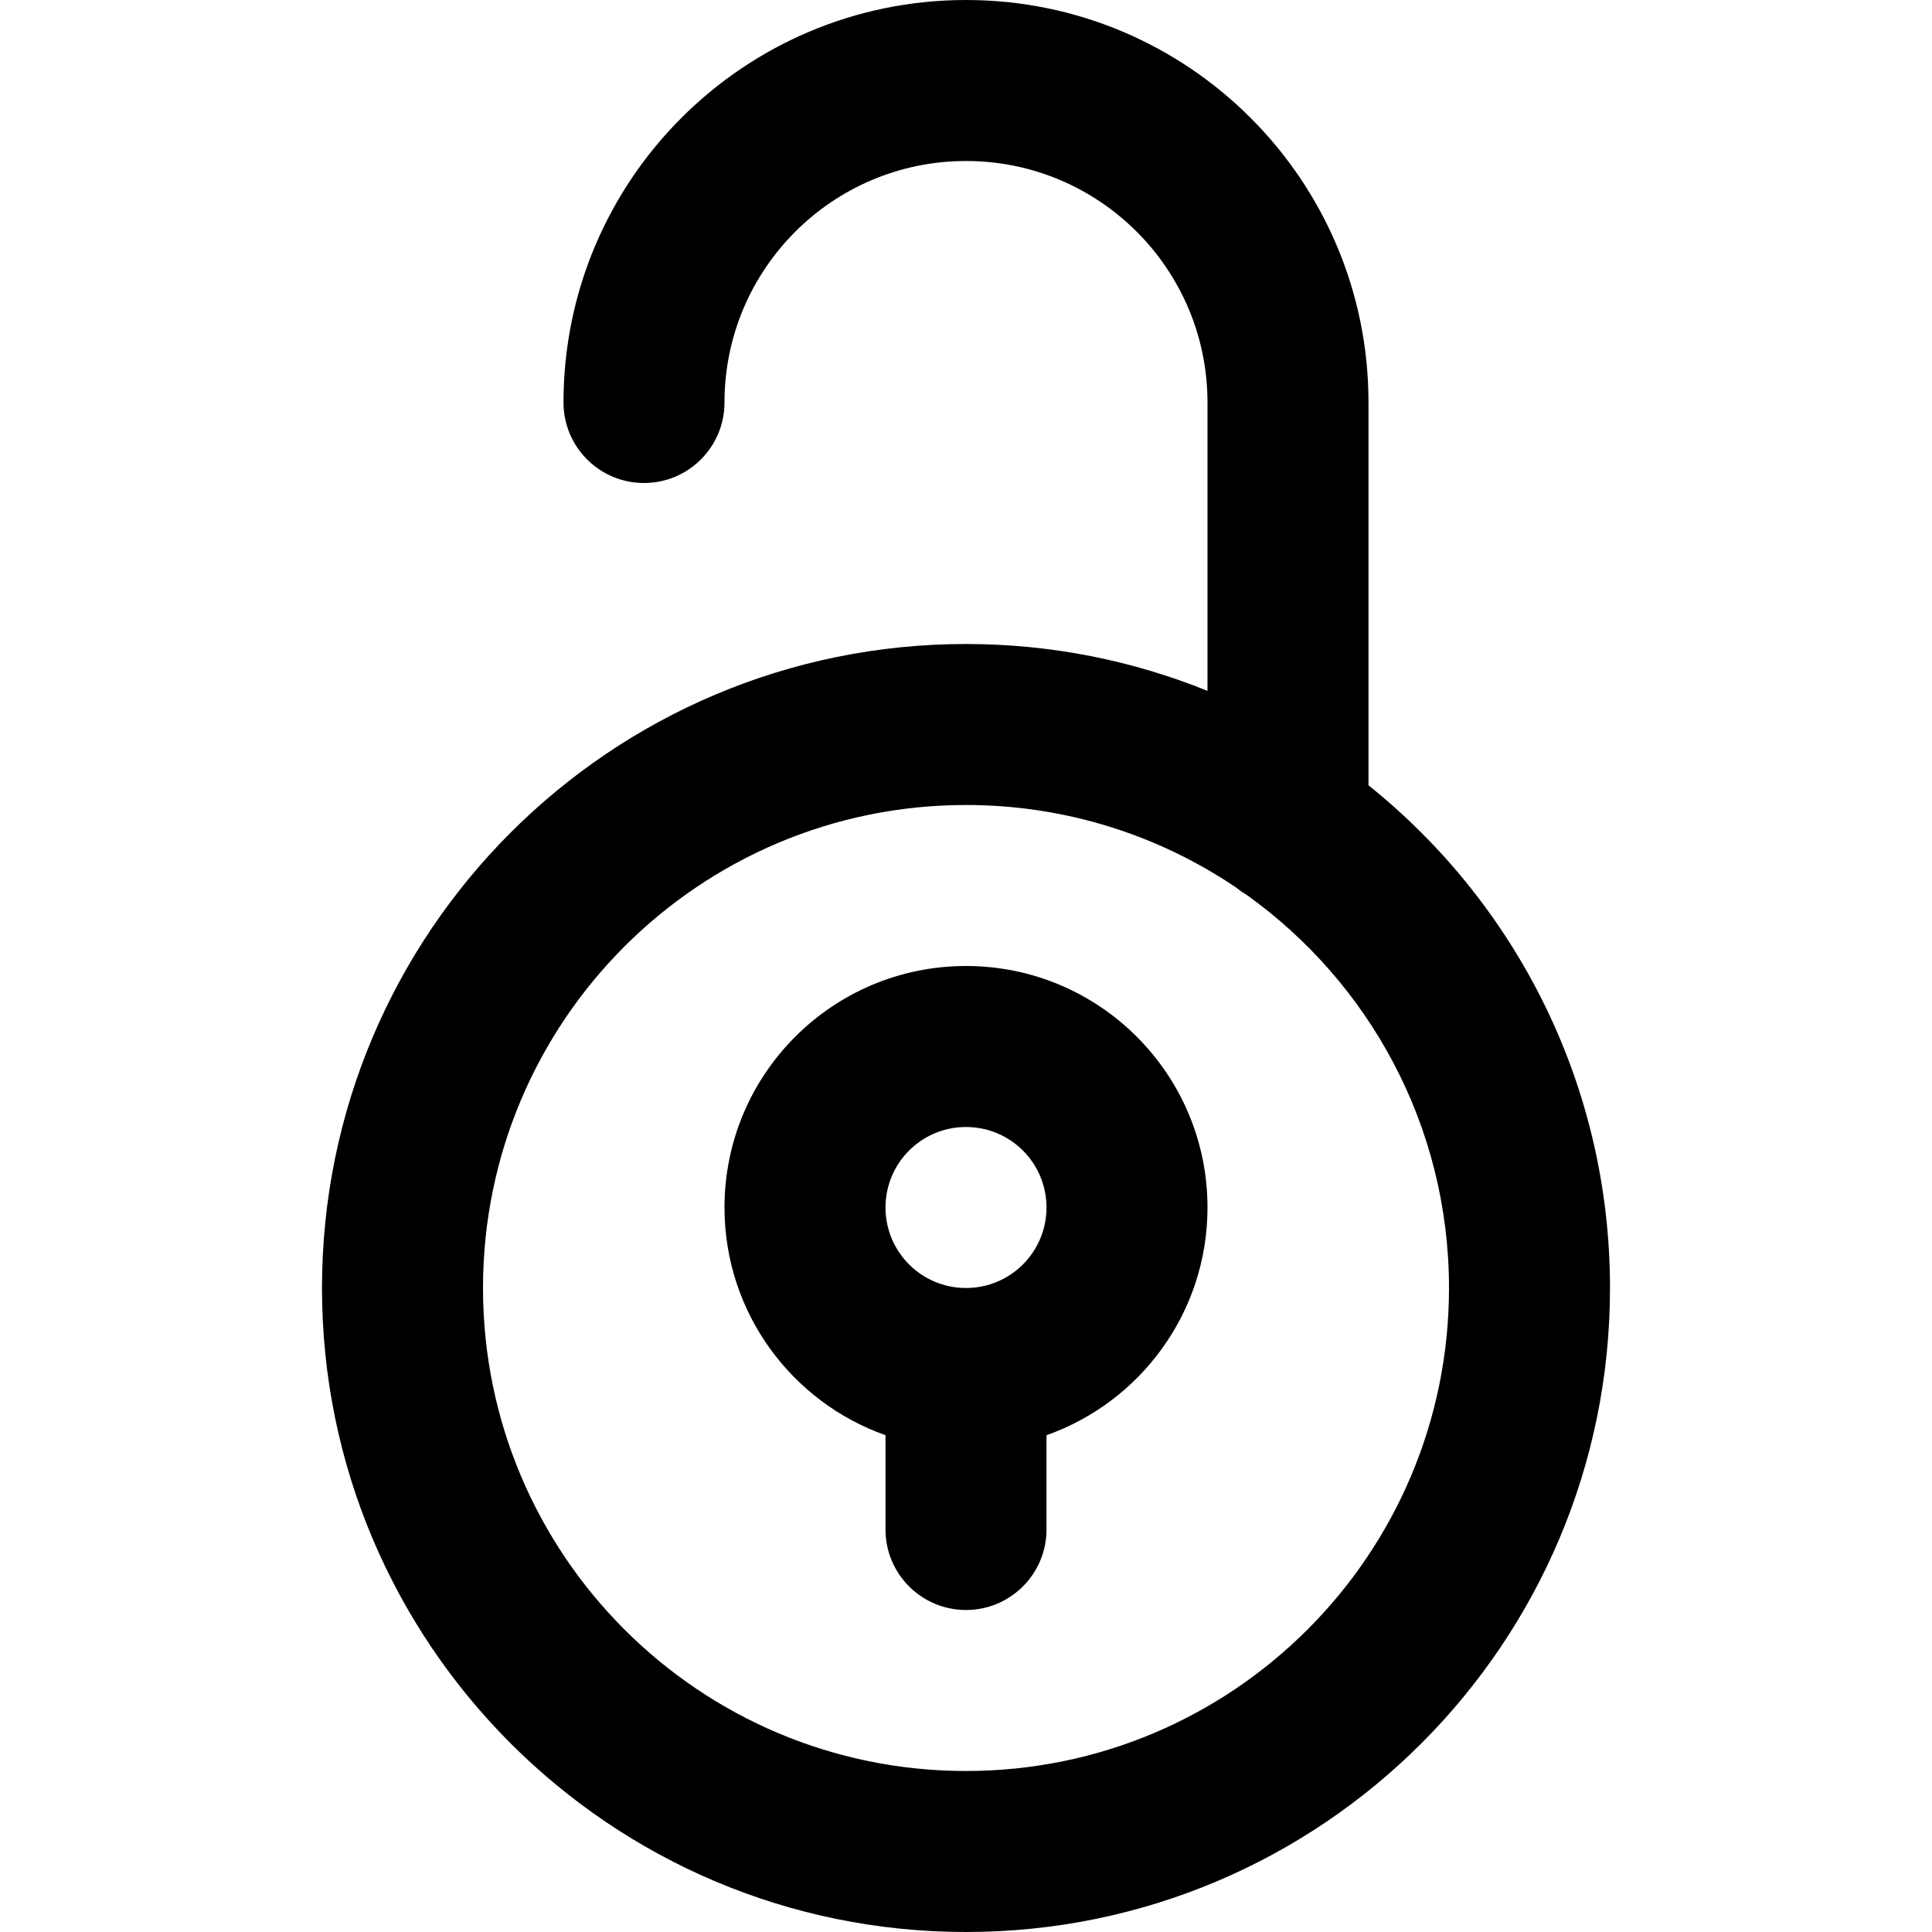
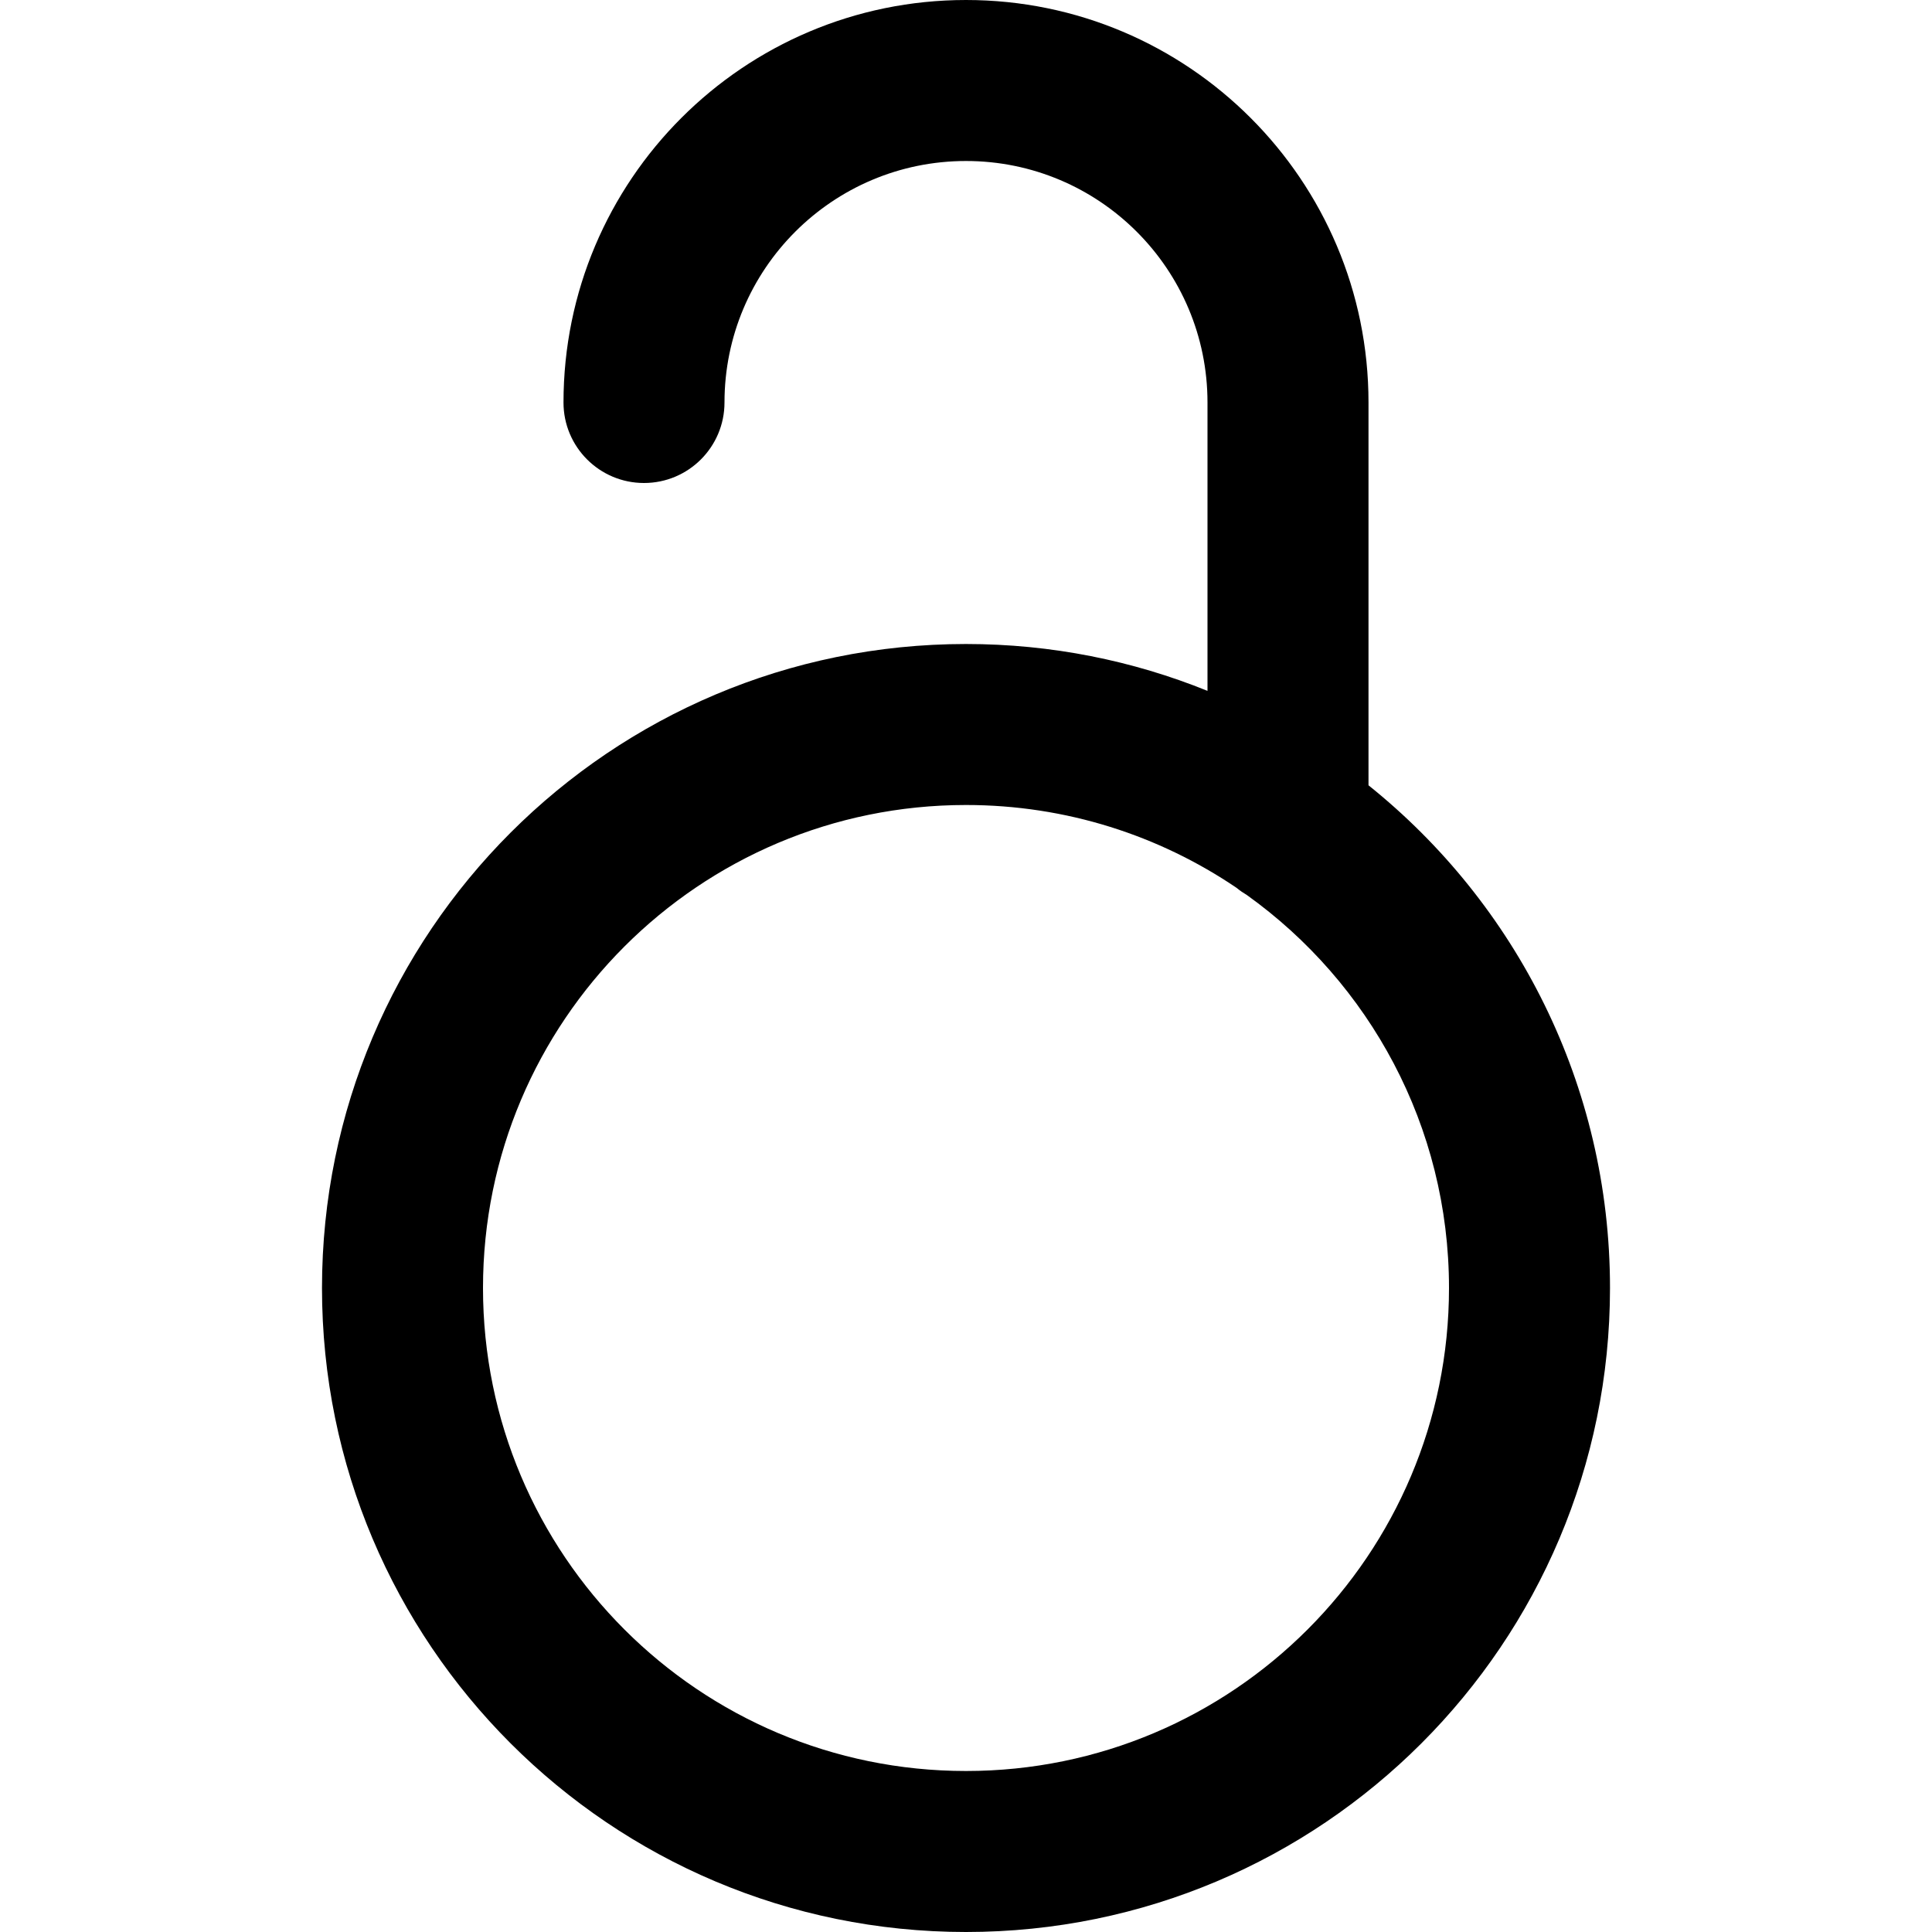
<svg xmlns="http://www.w3.org/2000/svg" fill="#000000" height="800px" width="800px" version="1.1" id="Layer_1" viewBox="0 0 512 512" xml:space="preserve">
  <g>
    <g>
      <g>
        <path d="M362.667,208.114V106.667C362.667,47.759,314.907,0,256,0S149.333,47.759,149.333,106.667     c0,11.782,9.551,21.333,21.333,21.333c11.782,0,21.333-9.551,21.333-21.333c0-35.343,28.657-64,64-64s64,28.657,64,64v76.419     c-19.765-8.002-41.365-12.419-64-12.419c-94.257,0-170.667,76.41-170.667,170.667S161.743,512,256,512     s170.667-76.41,170.667-170.667C426.667,287.441,401.679,239.391,362.667,208.114z M256,469.333c-70.693,0-128-57.307-128-128     s57.307-128,128-128c26.573,0,51.253,8.099,71.711,21.961c0.853,0.708,1.772,1.334,2.729,1.904     C362.867,260.42,384,298.407,384,341.333C384,412.026,326.693,469.333,256,469.333z" />
-         <path d="M256,256c-35.355,0-64,28.645-64,64c0,27.872,17.808,51.562,42.667,60.346v24.987c0,11.782,9.551,21.333,21.333,21.333     s21.333-9.551,21.333-21.333v-24.987C302.192,371.562,320,347.872,320,320C320,284.645,291.355,256,256,256z M256,341.333     c-11.791,0-21.333-9.542-21.333-21.333s9.542-21.333,21.333-21.333s21.333,9.542,21.333,21.333S267.791,341.333,256,341.333z" />
      </g>
    </g>
  </g>
</svg>